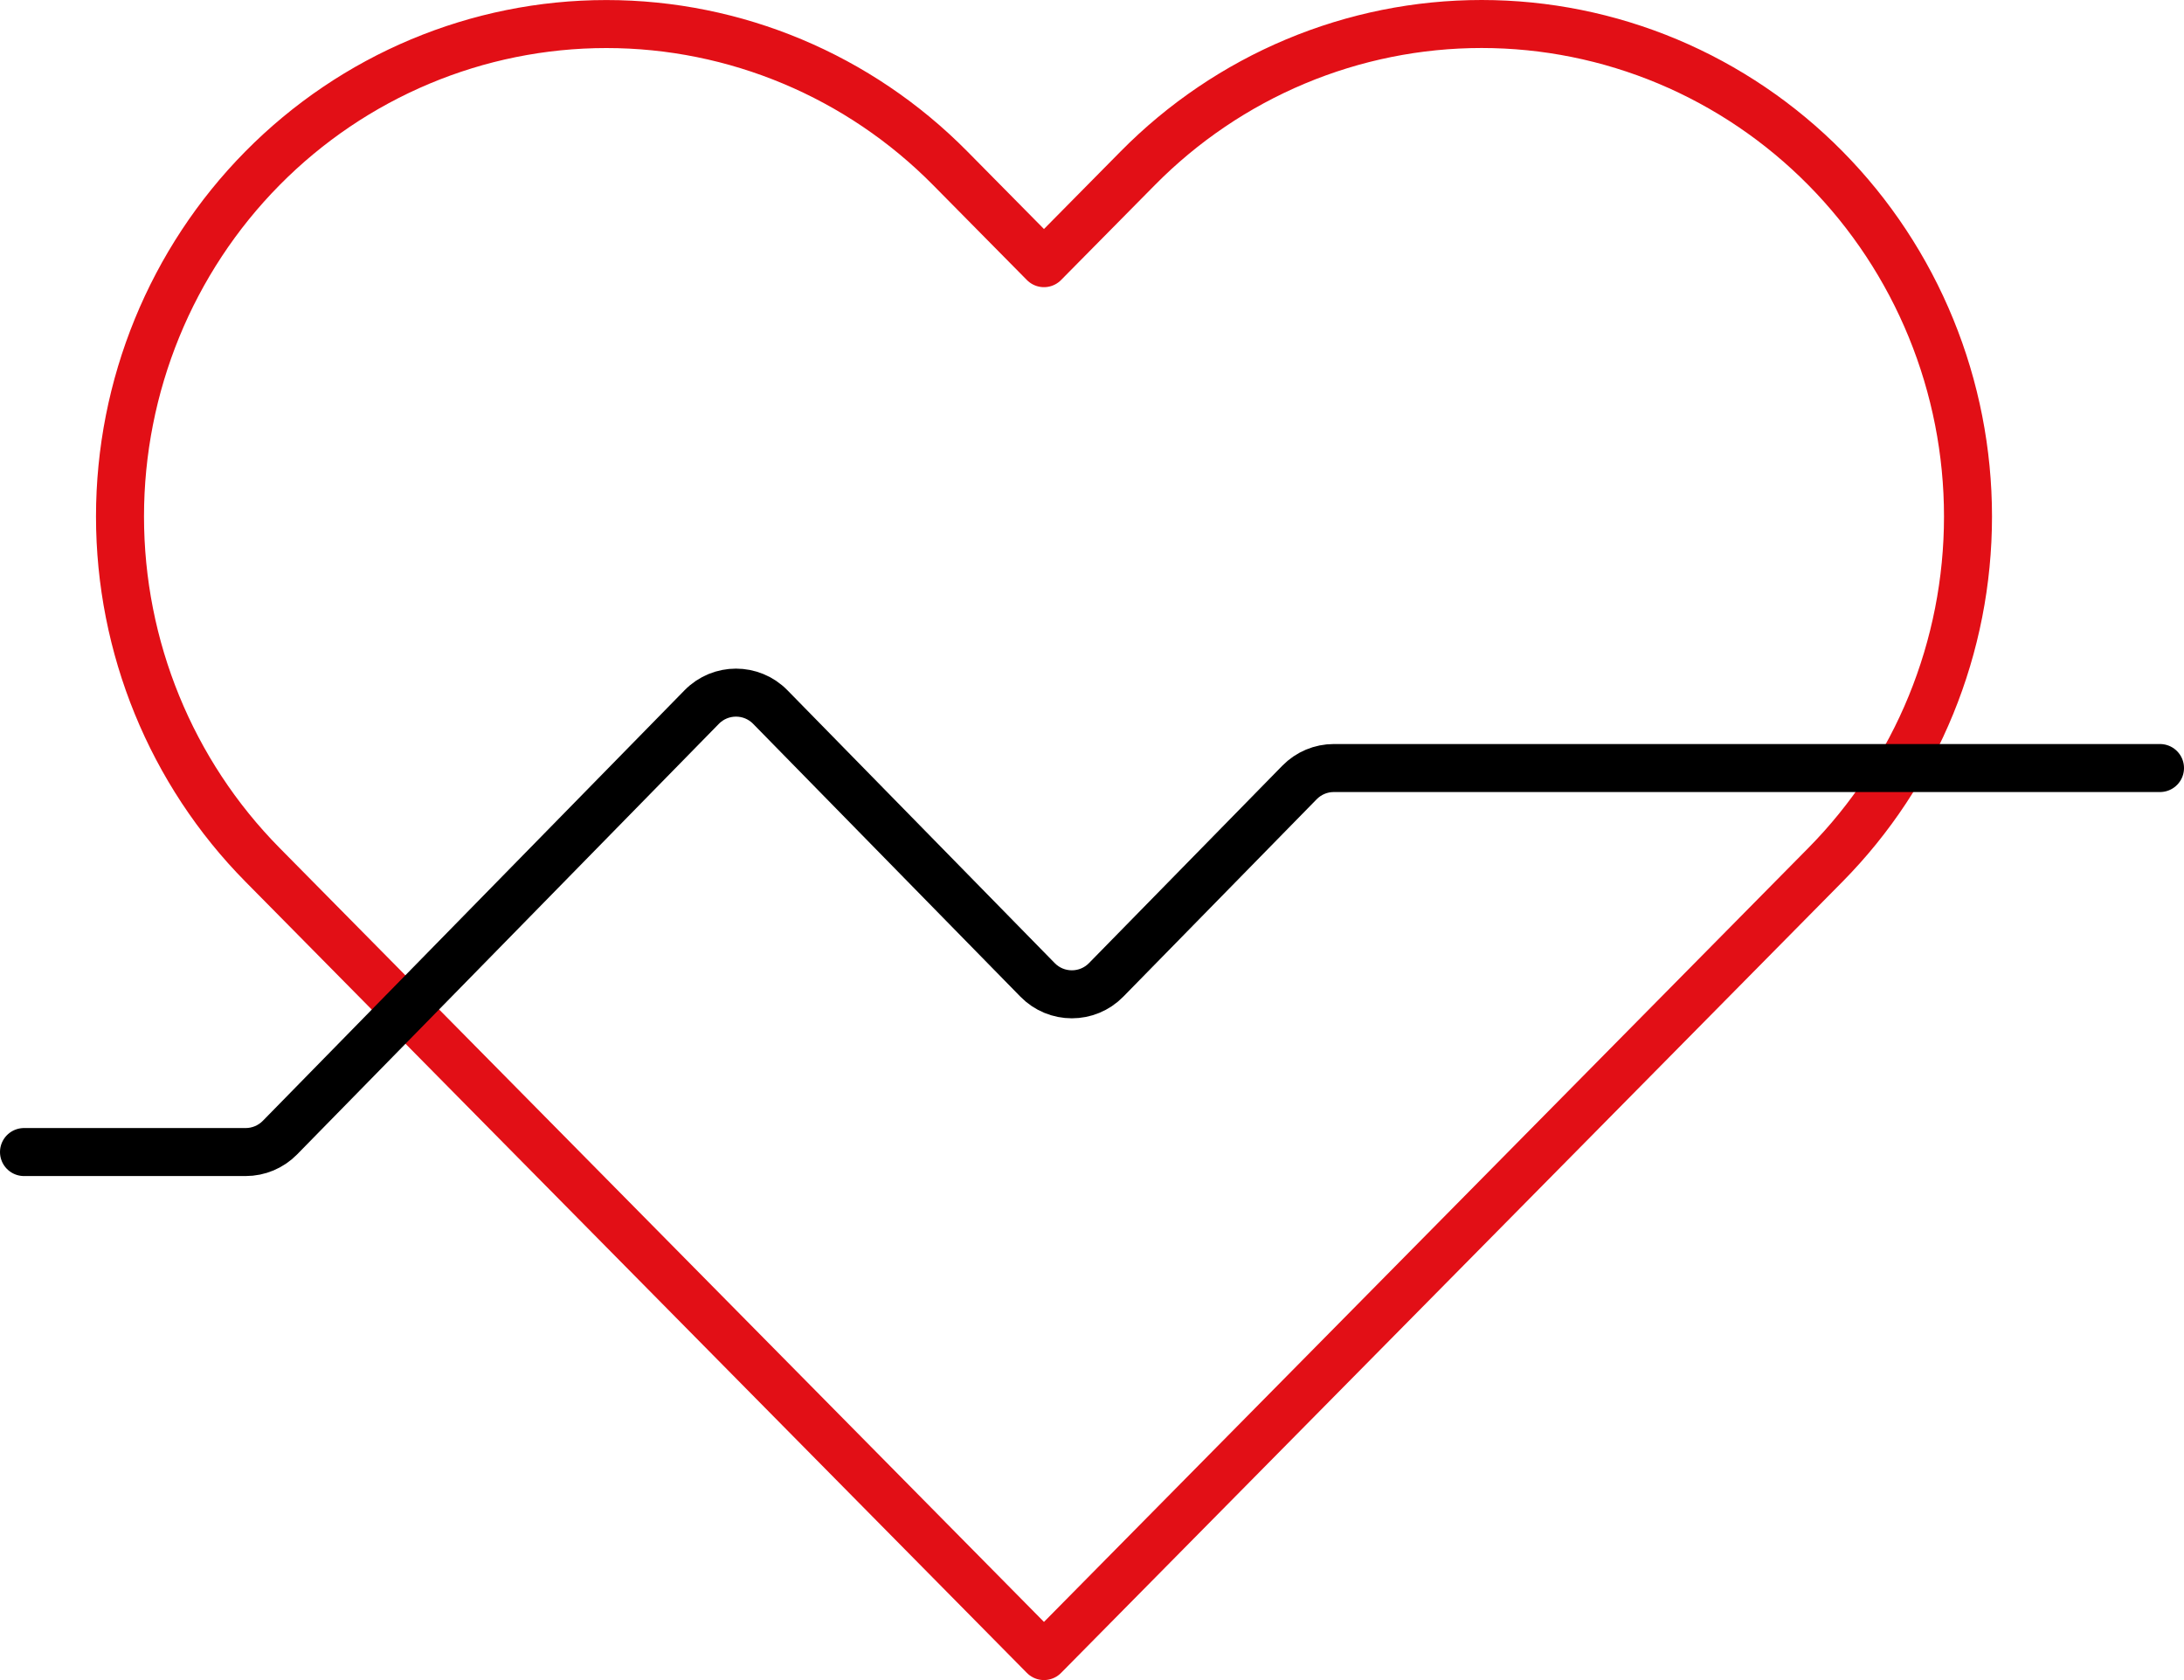
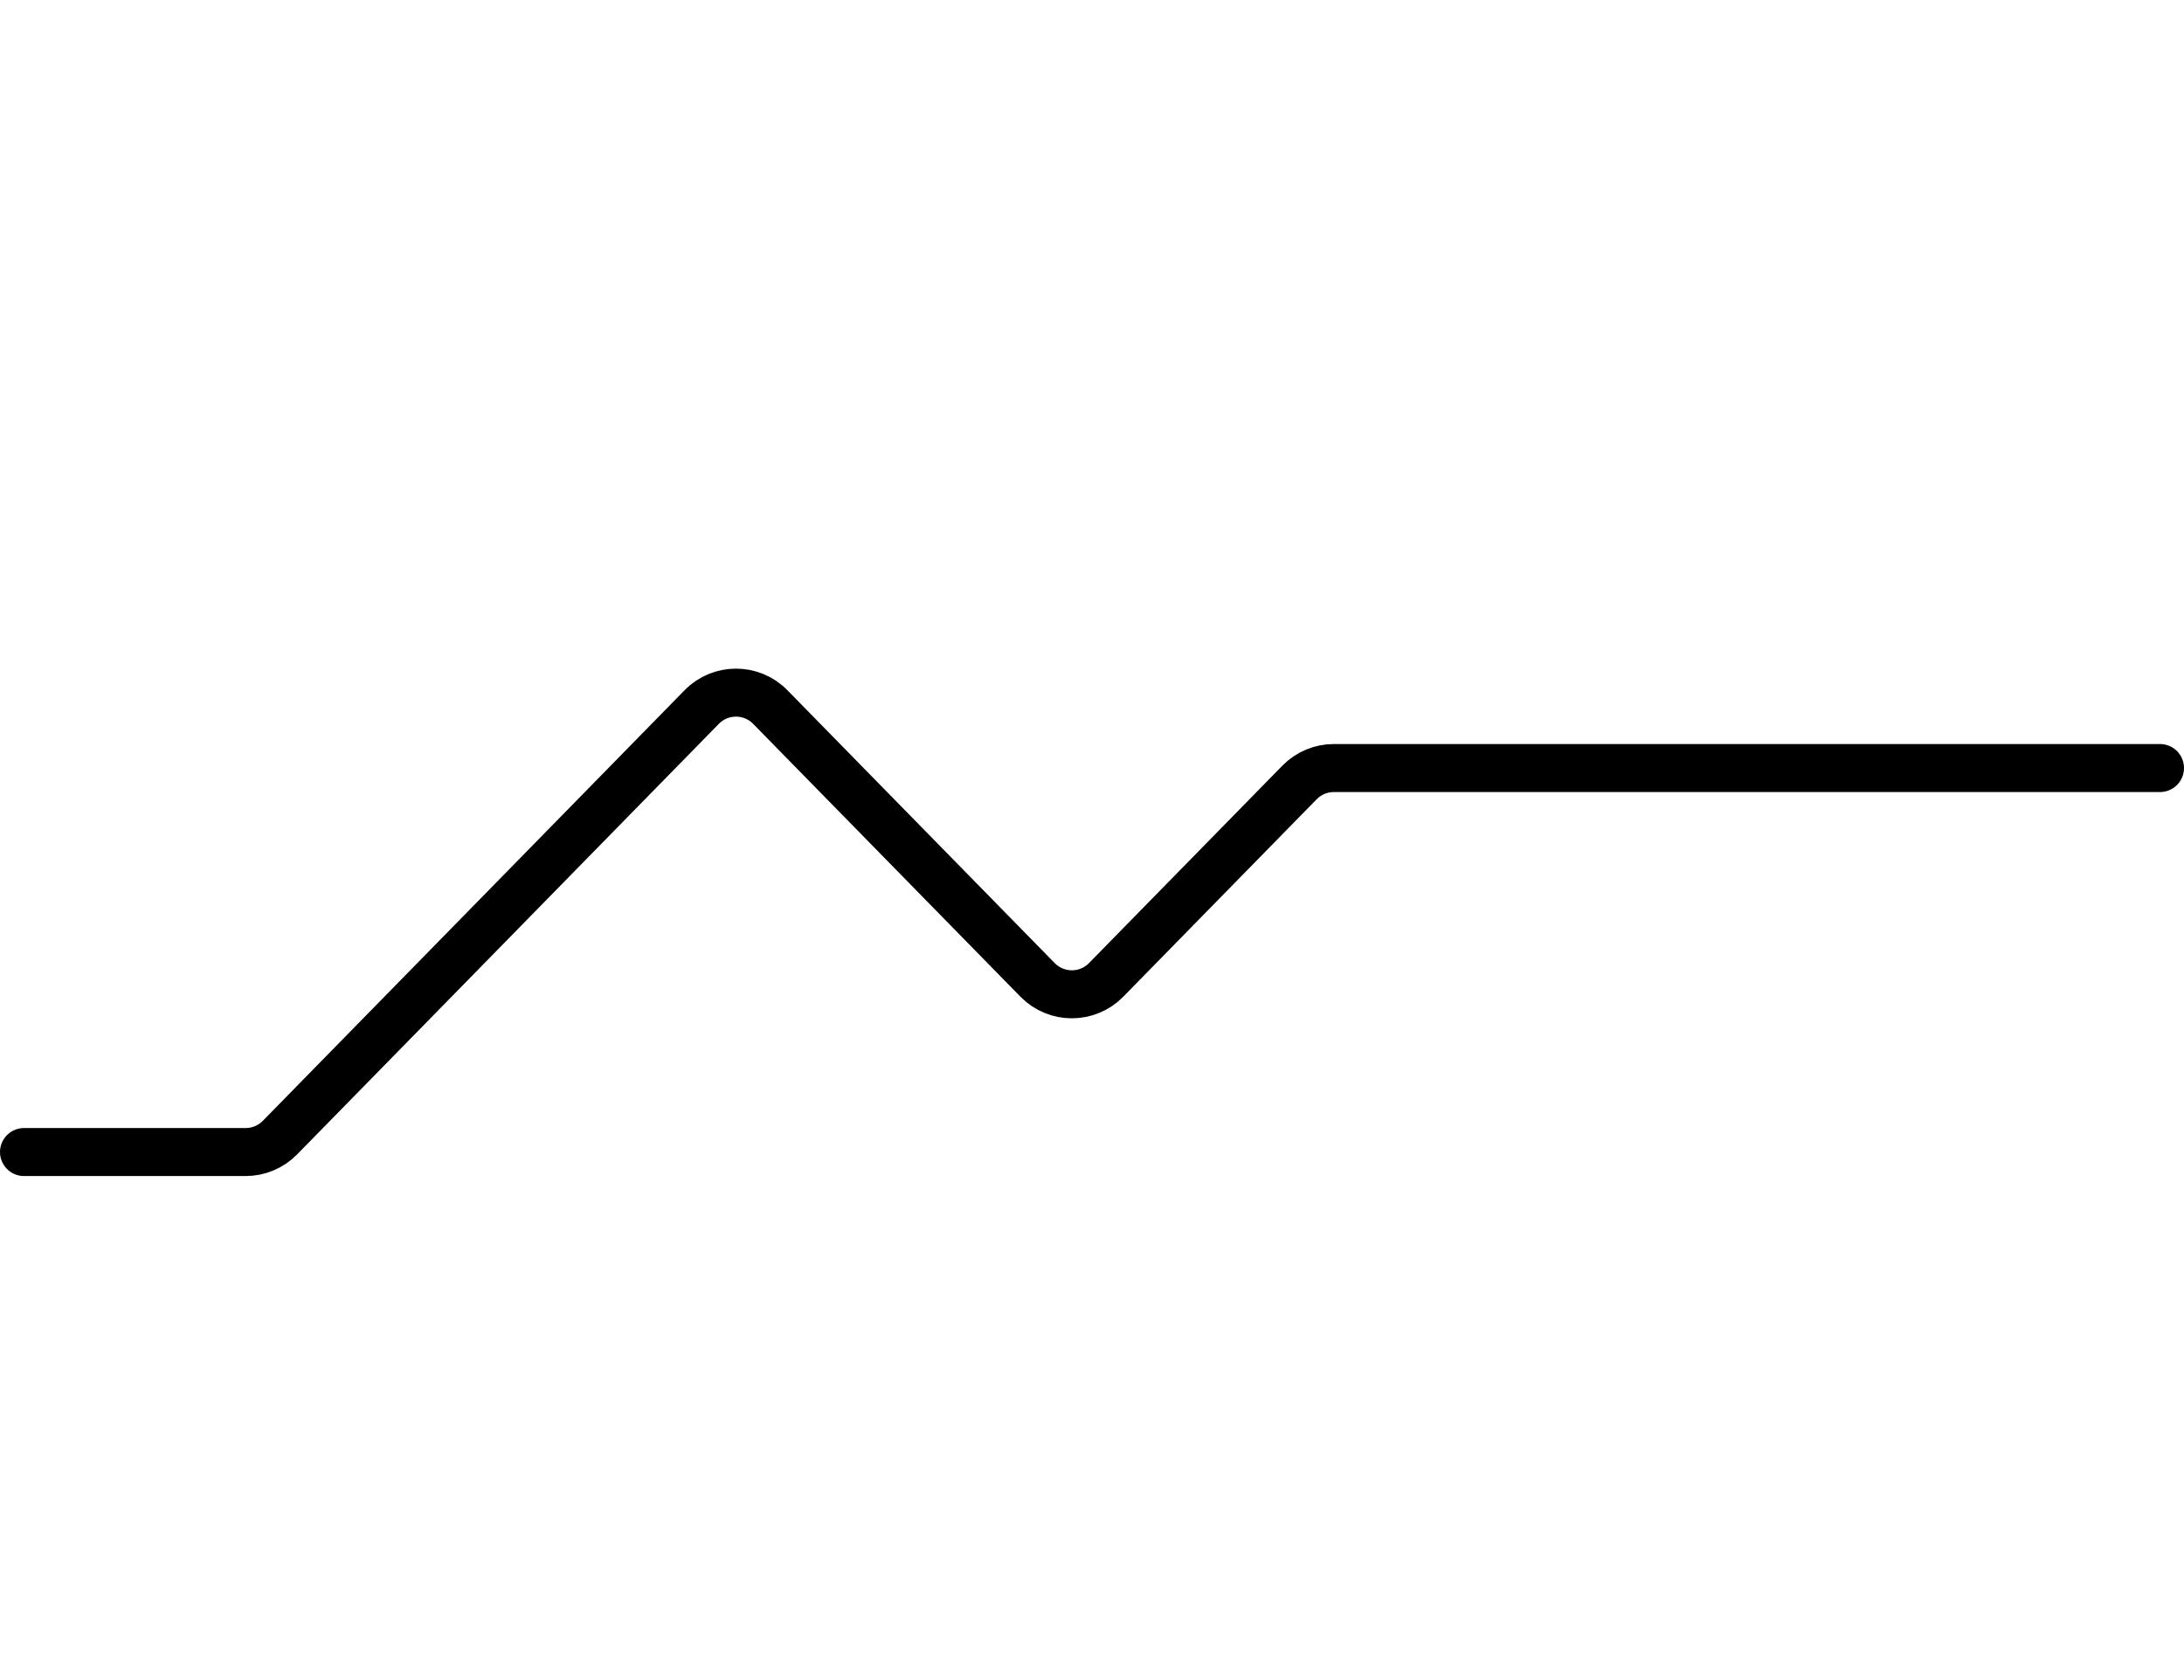
<svg xmlns="http://www.w3.org/2000/svg" width="91" height="70" viewBox="0 0 91 70" fill="none">
-   <path d="M76.063 7.012C74.181 5.106 71.947 3.594 69.489 2.562C67.03 1.531 64.394 1 61.733 1C59.072 1 56.436 1.531 53.978 2.562C51.519 3.594 49.285 5.106 47.404 7.012L43.499 10.965L39.594 7.012C35.794 3.164 30.64 1.002 25.265 1.002C19.89 1.002 14.736 3.164 10.935 7.012C7.135 10.86 5 16.079 5 21.52C5 26.962 7.135 32.181 10.935 36.029L14.84 39.983L43.499 69L72.158 39.983L76.063 36.029C77.945 34.124 79.438 31.862 80.457 29.373C81.476 26.883 82 24.215 82 21.52C82 18.826 81.476 16.157 80.457 13.668C79.438 11.178 77.945 8.917 76.063 7.012Z" stroke="#E20F16" stroke-width="2" stroke-linecap="round" stroke-linejoin="round" />
  <path d="M1 48H10.235C10.773 48 11.287 47.784 11.664 47.4L29.238 29.459C30.022 28.658 31.311 28.658 32.095 29.459L43.232 40.827C44.016 41.628 45.305 41.628 46.089 40.827L54.148 32.6C54.524 32.216 55.039 32 55.576 32H90" stroke="black" stroke-width="2" stroke-linecap="round" stroke-linejoin="round" />
</svg>